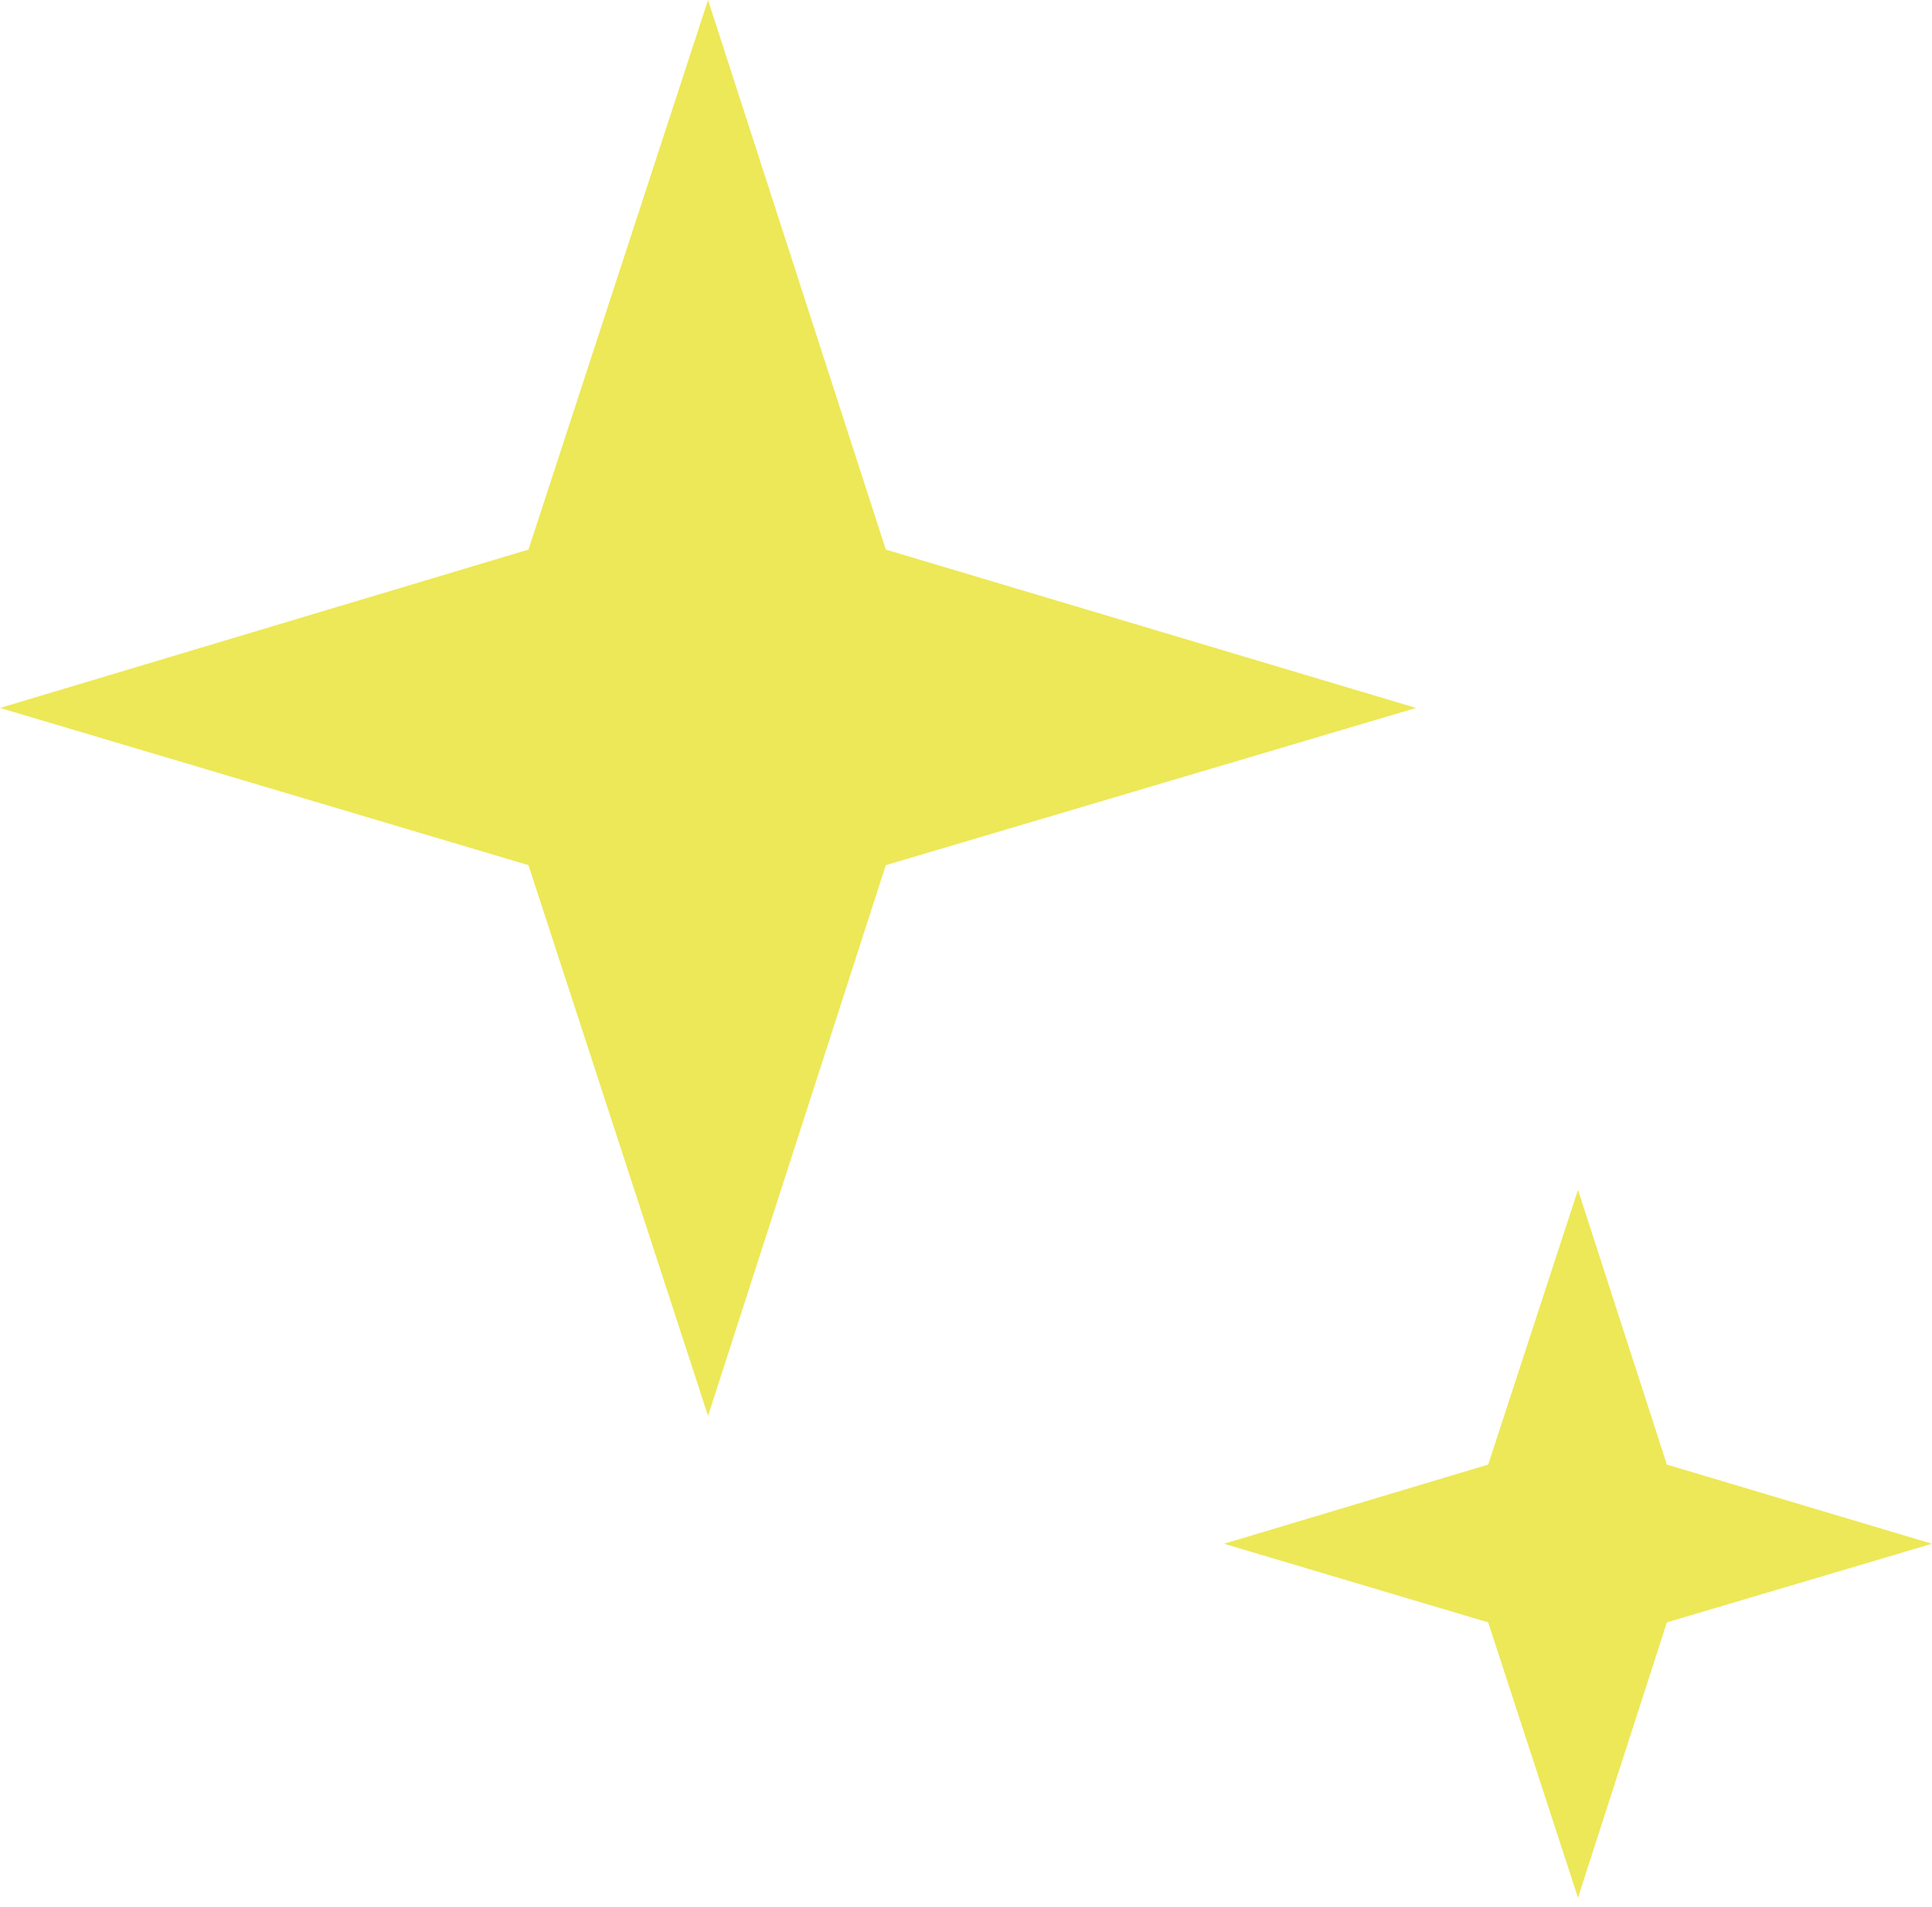
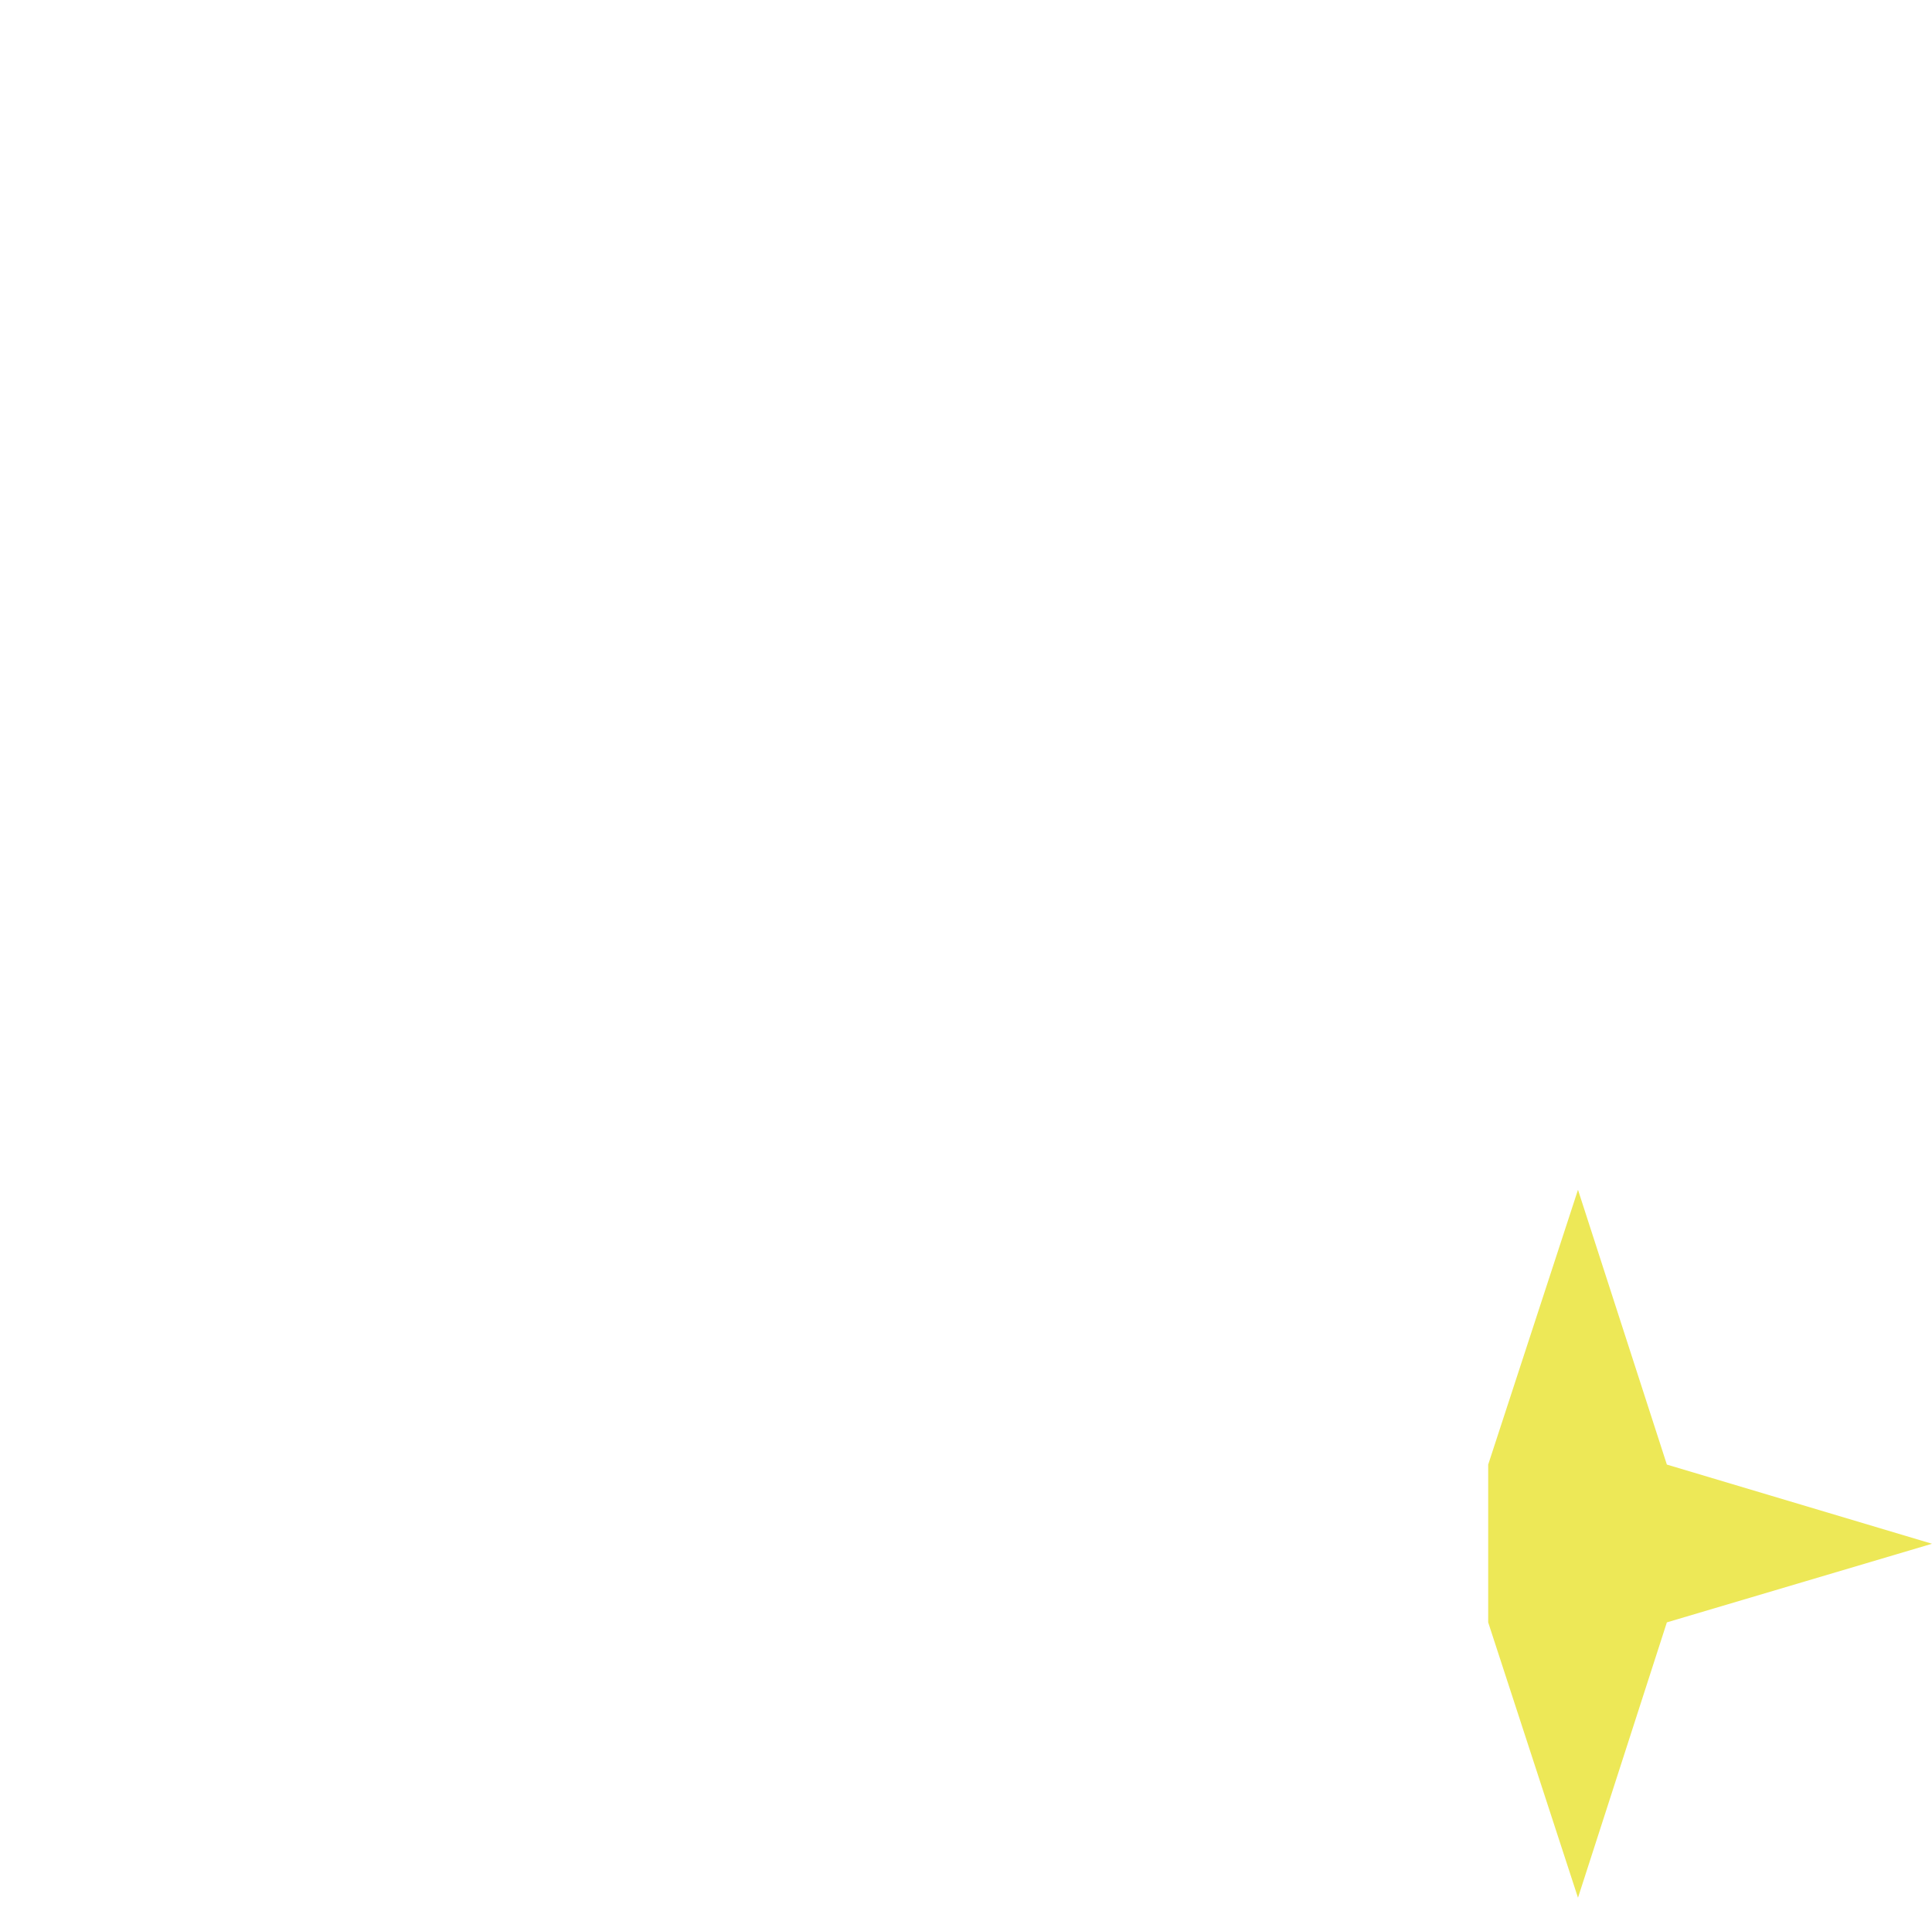
<svg xmlns="http://www.w3.org/2000/svg" width="77" height="76" viewBox="0 0 77 76" fill="none">
-   <path d="M28.219 0L35.304 21.906L56.438 28.219L35.304 34.486L28.219 56.438L21.062 34.486L-2.30898e-05 28.219L21.062 21.906L28.219 0Z" fill="#EDE857" />
-   <path d="M62.891 47.426L66.433 58.379L77 61.535L66.433 64.669L62.891 75.645L59.312 64.669L48.781 61.535L59.312 58.379L62.891 47.426Z" fill="#EDE857" />
+   <path d="M62.891 47.426L66.433 58.379L77 61.535L66.433 64.669L62.891 75.645L59.312 64.669L59.312 58.379L62.891 47.426Z" fill="#EDE857" />
</svg>